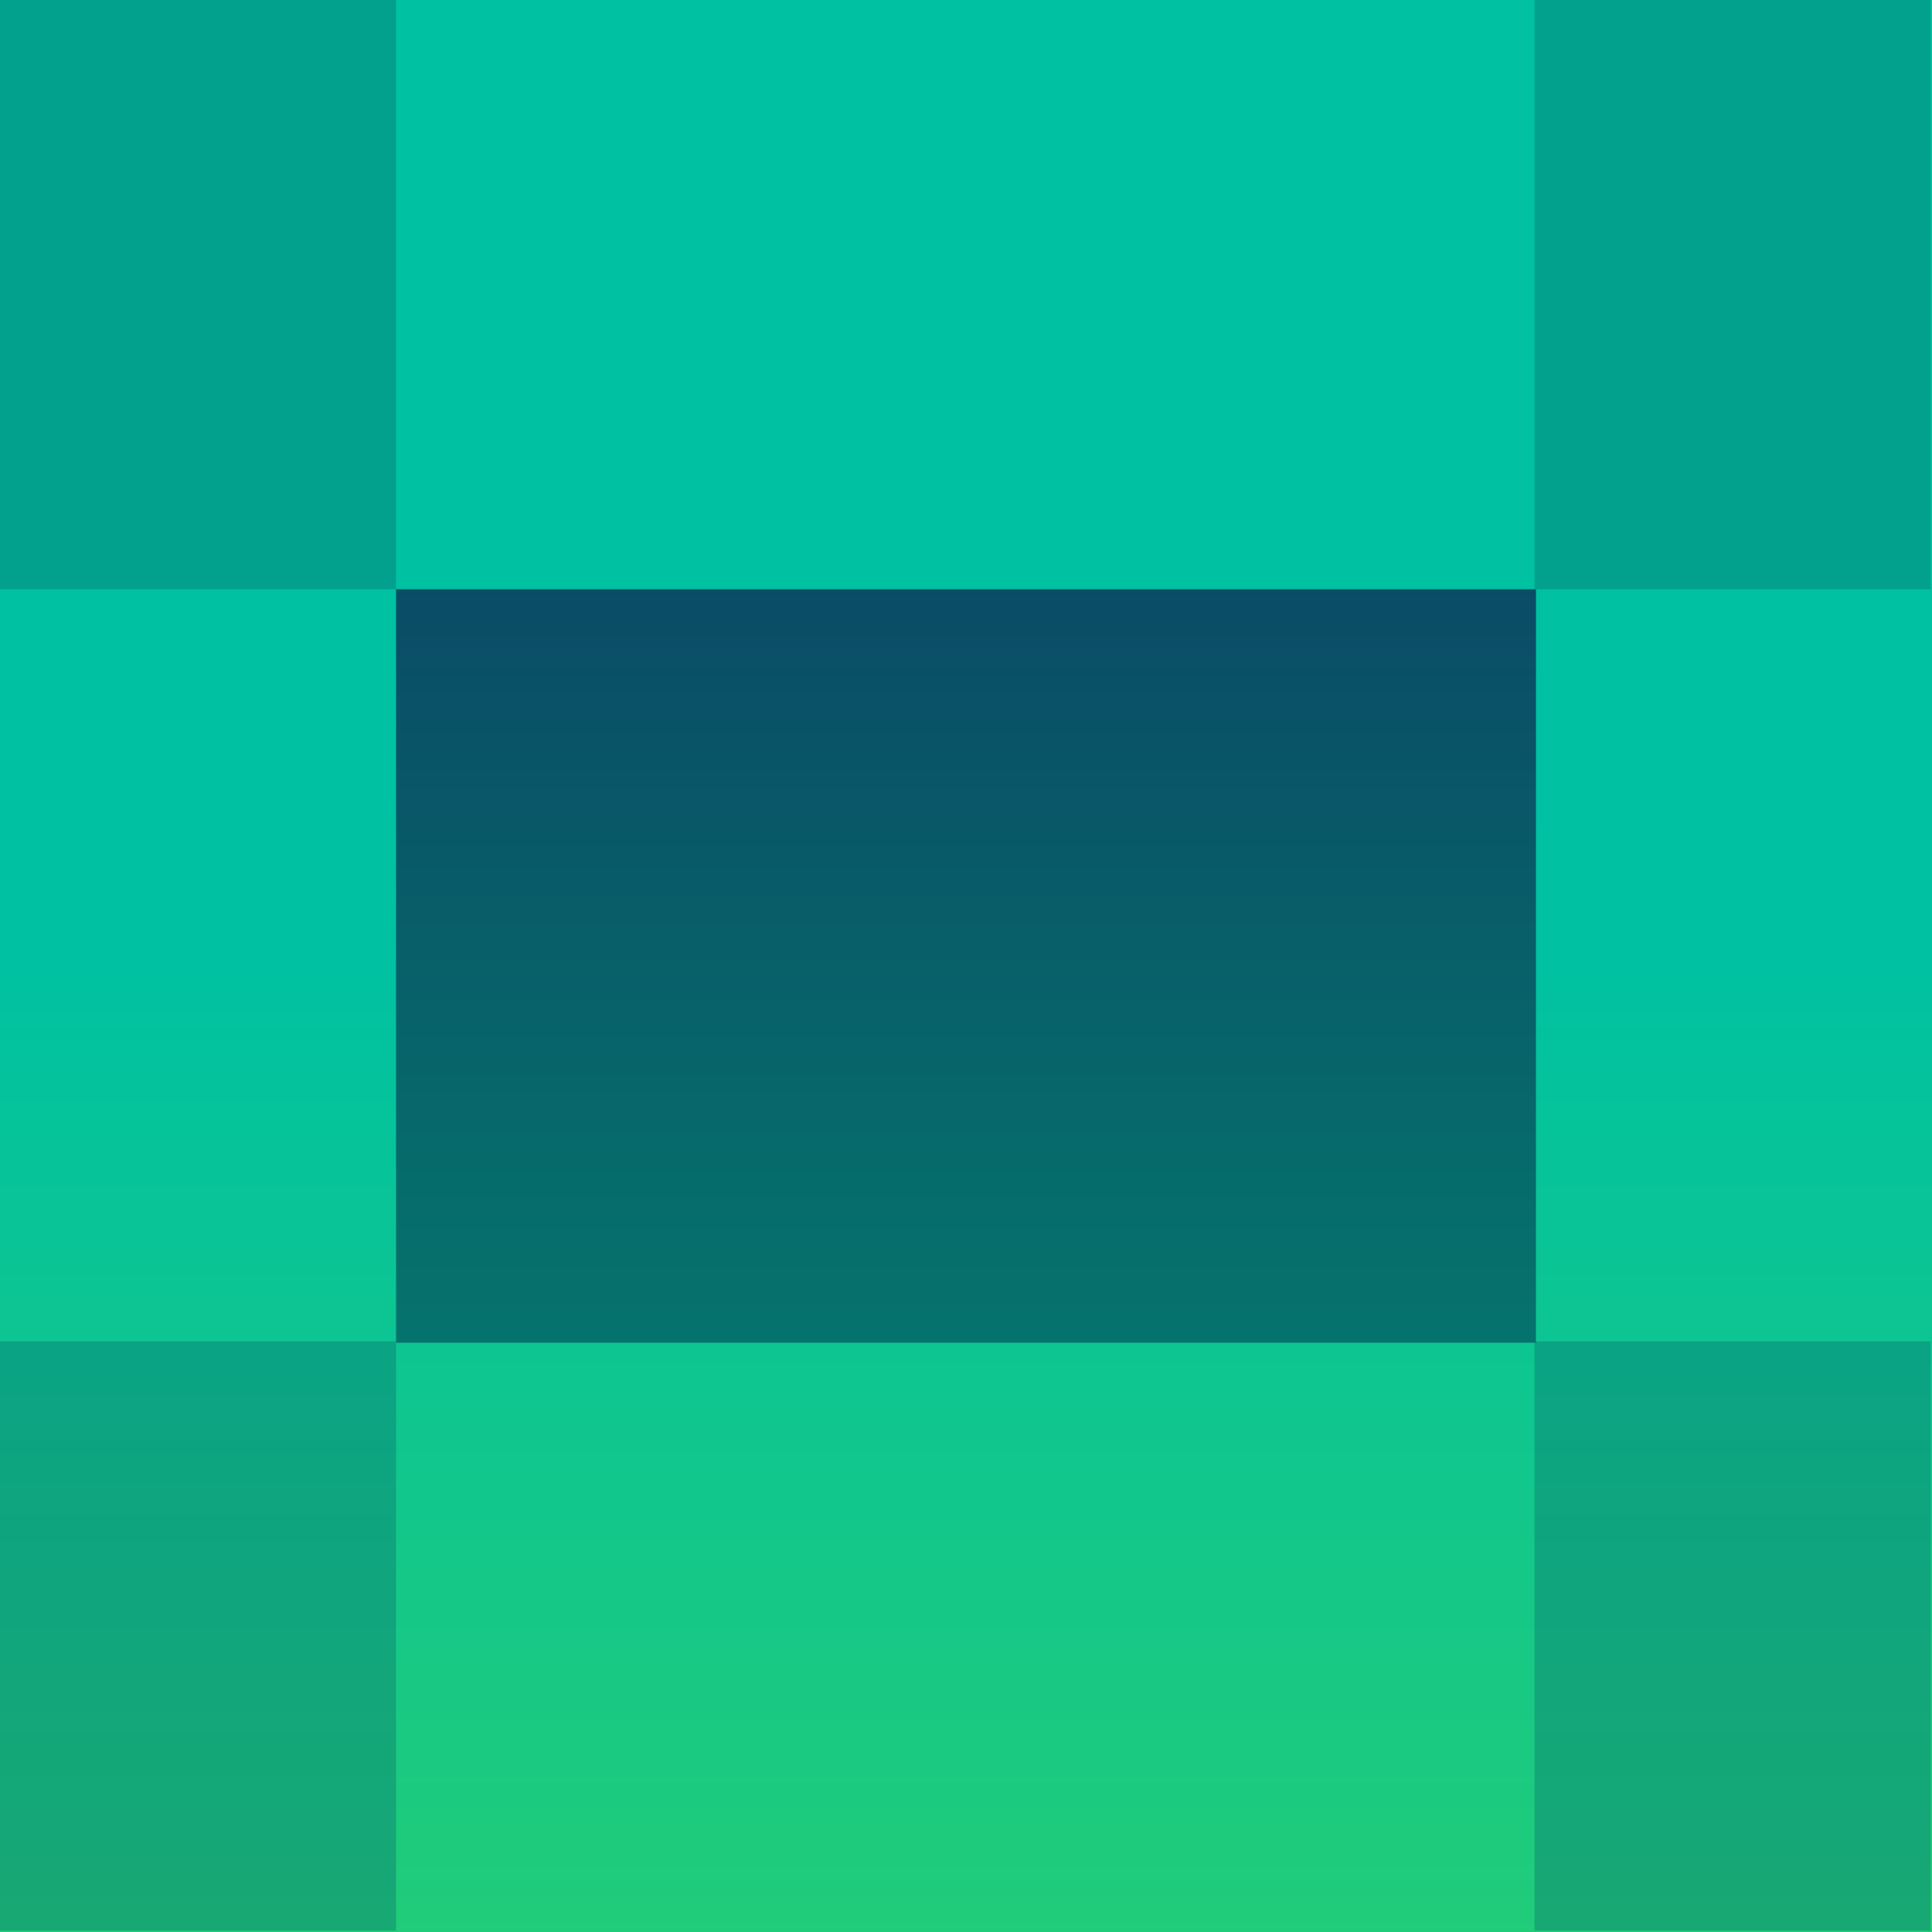
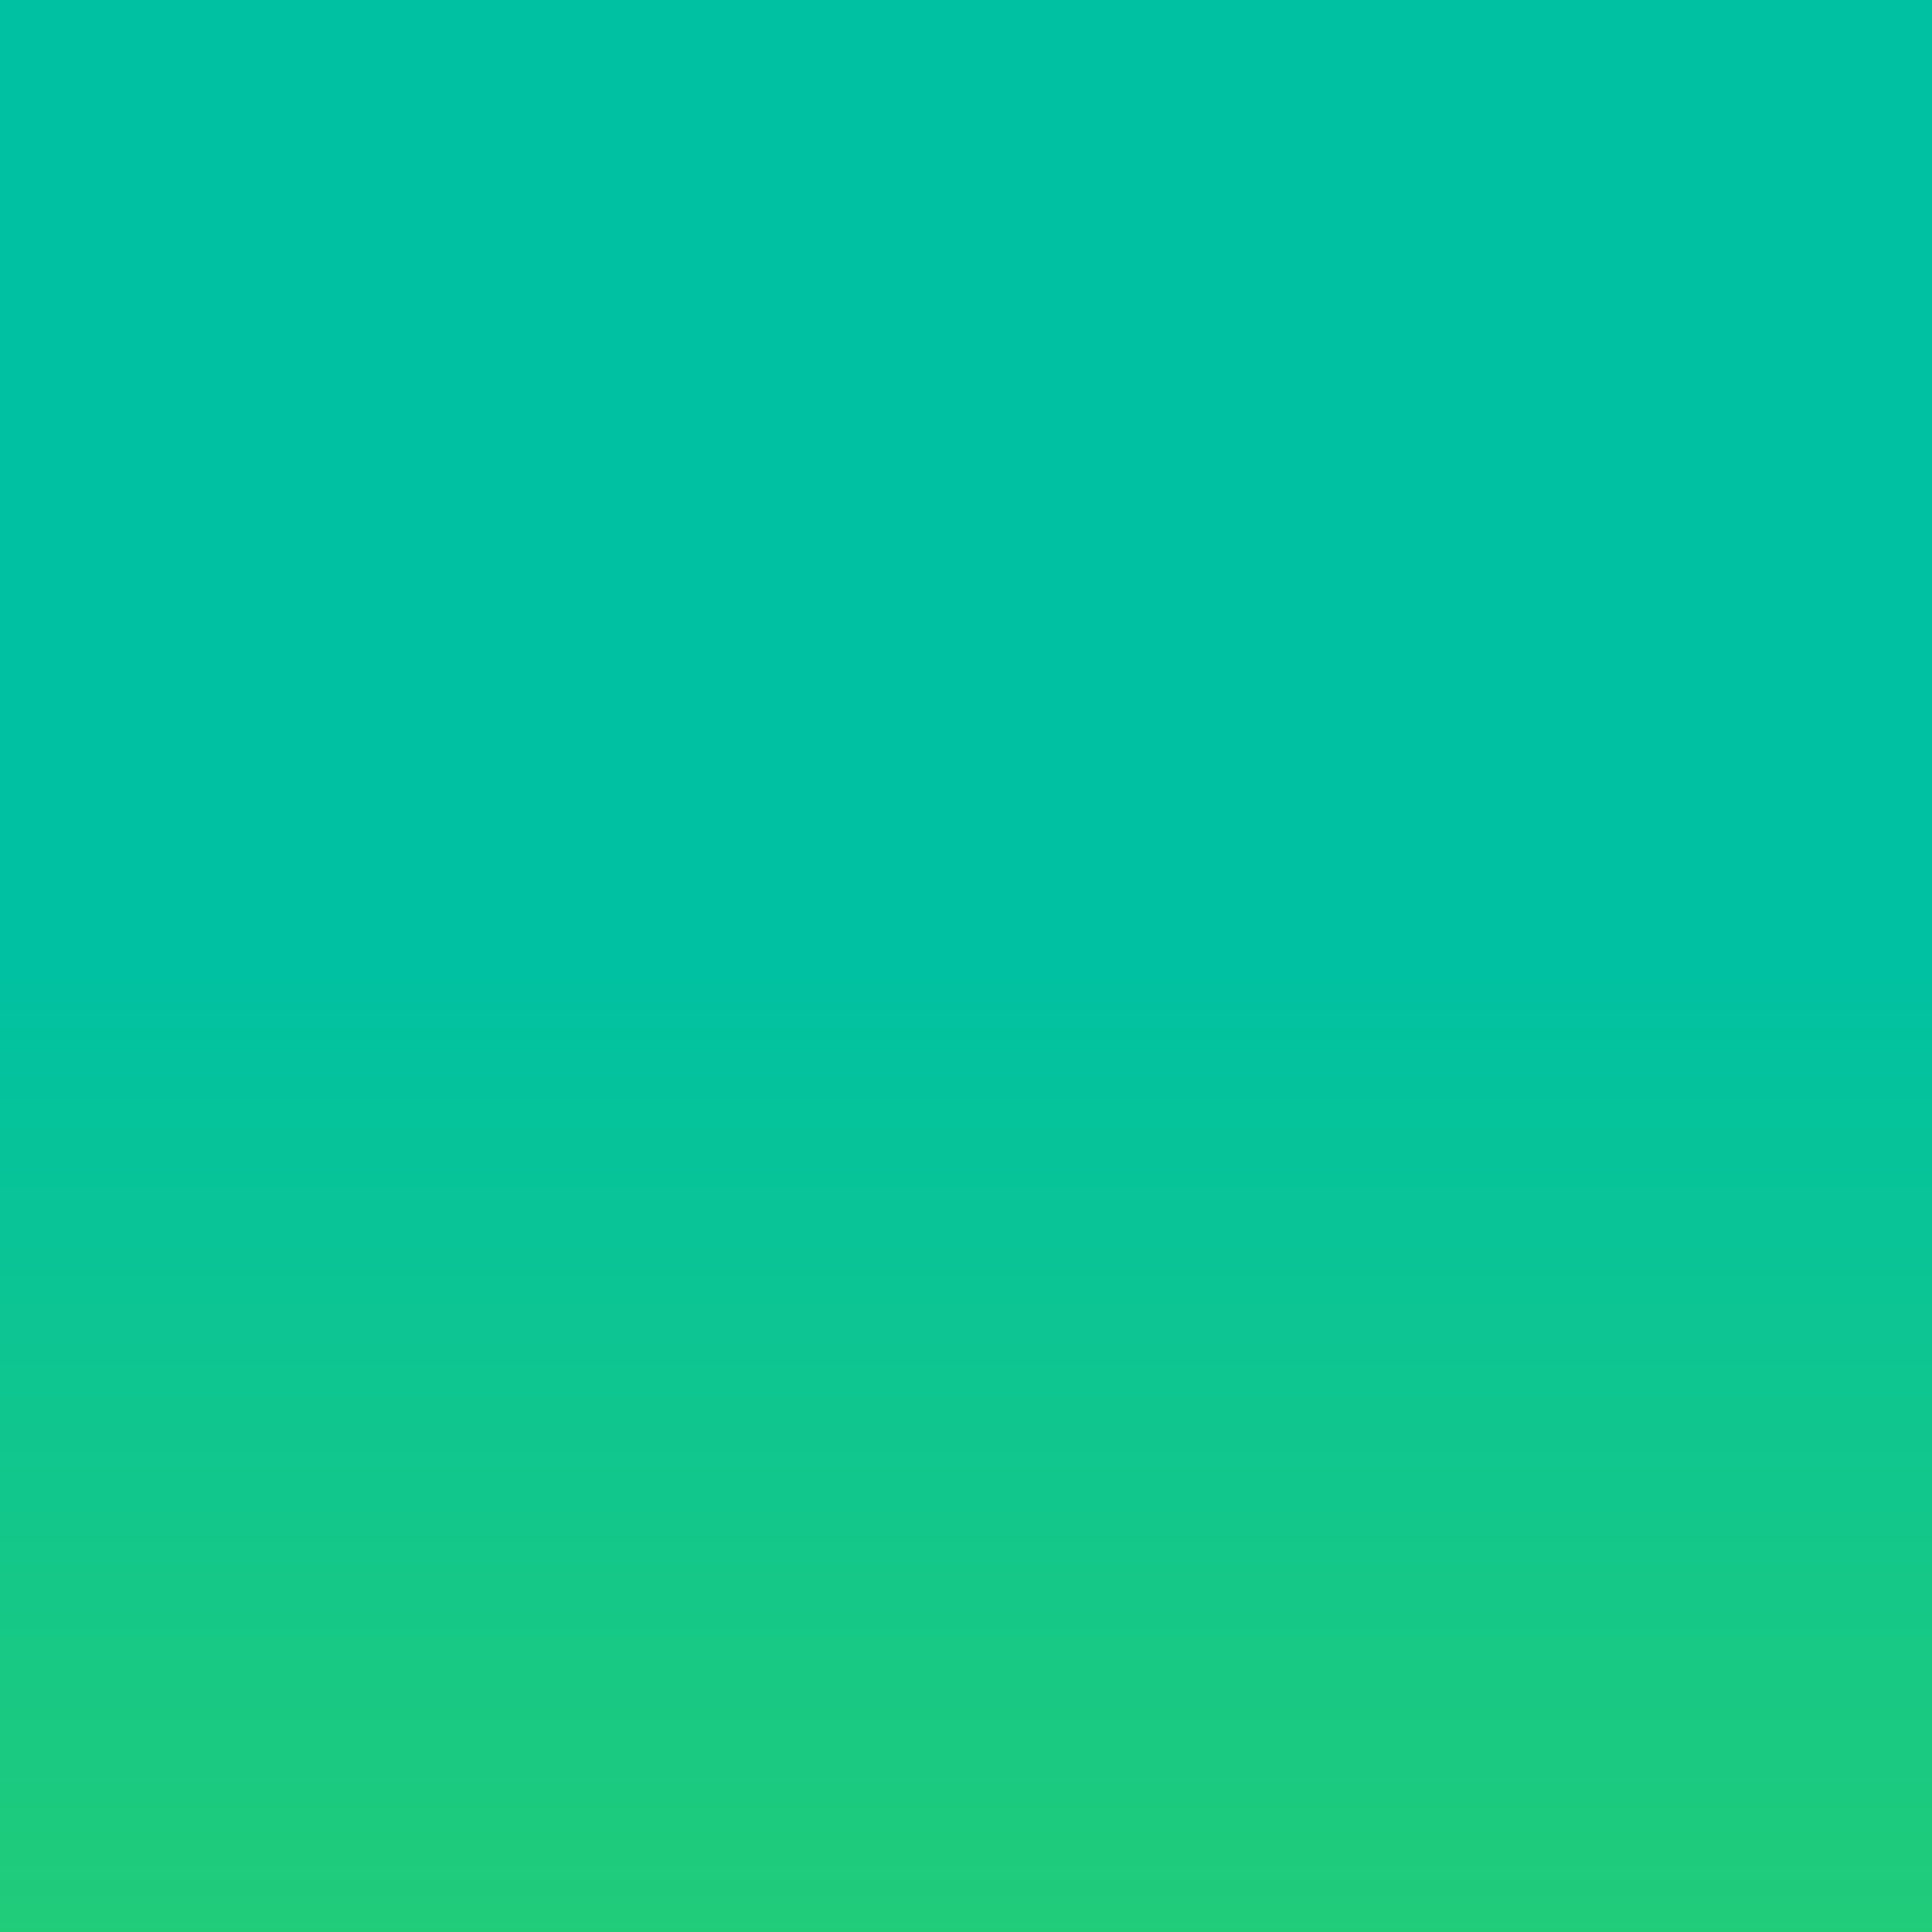
<svg xmlns="http://www.w3.org/2000/svg" width="350" height="350">
  <defs>
    <linearGradient x1="50%" y1="50%" x2="50%" y2="100%" id="A">
      <stop stop-color="#00c1a1" offset="0%" />
      <stop stop-color="#21cc79" offset="100%" />
    </linearGradient>
    <linearGradient x1="50%" y1="0%" x2="50%" y2="146.647%" id="B">
      <stop stop-color="#0a4c66" offset="0%" />
      <stop stop-color="#038670" offset="100%" />
    </linearGradient>
  </defs>
  <g fill-rule="evenodd">
    <path fill="url(#A)" d="M0 0h350v350H0z" />
-     <path fill="url(#B)" style="mix-blend-mode:hard-light" d="M71.75 106.75h206.5v136.5H71.75z" />
-     <path opacity=".353" style="mix-blend-mode:hard-light" d="M0 106.75h71.75V0H0zm278 0h71.75V0H278zm-278 243h71.75V243H0zm278 0h71.75V243H278z" fill="#07666a" />
  </g>
</svg>